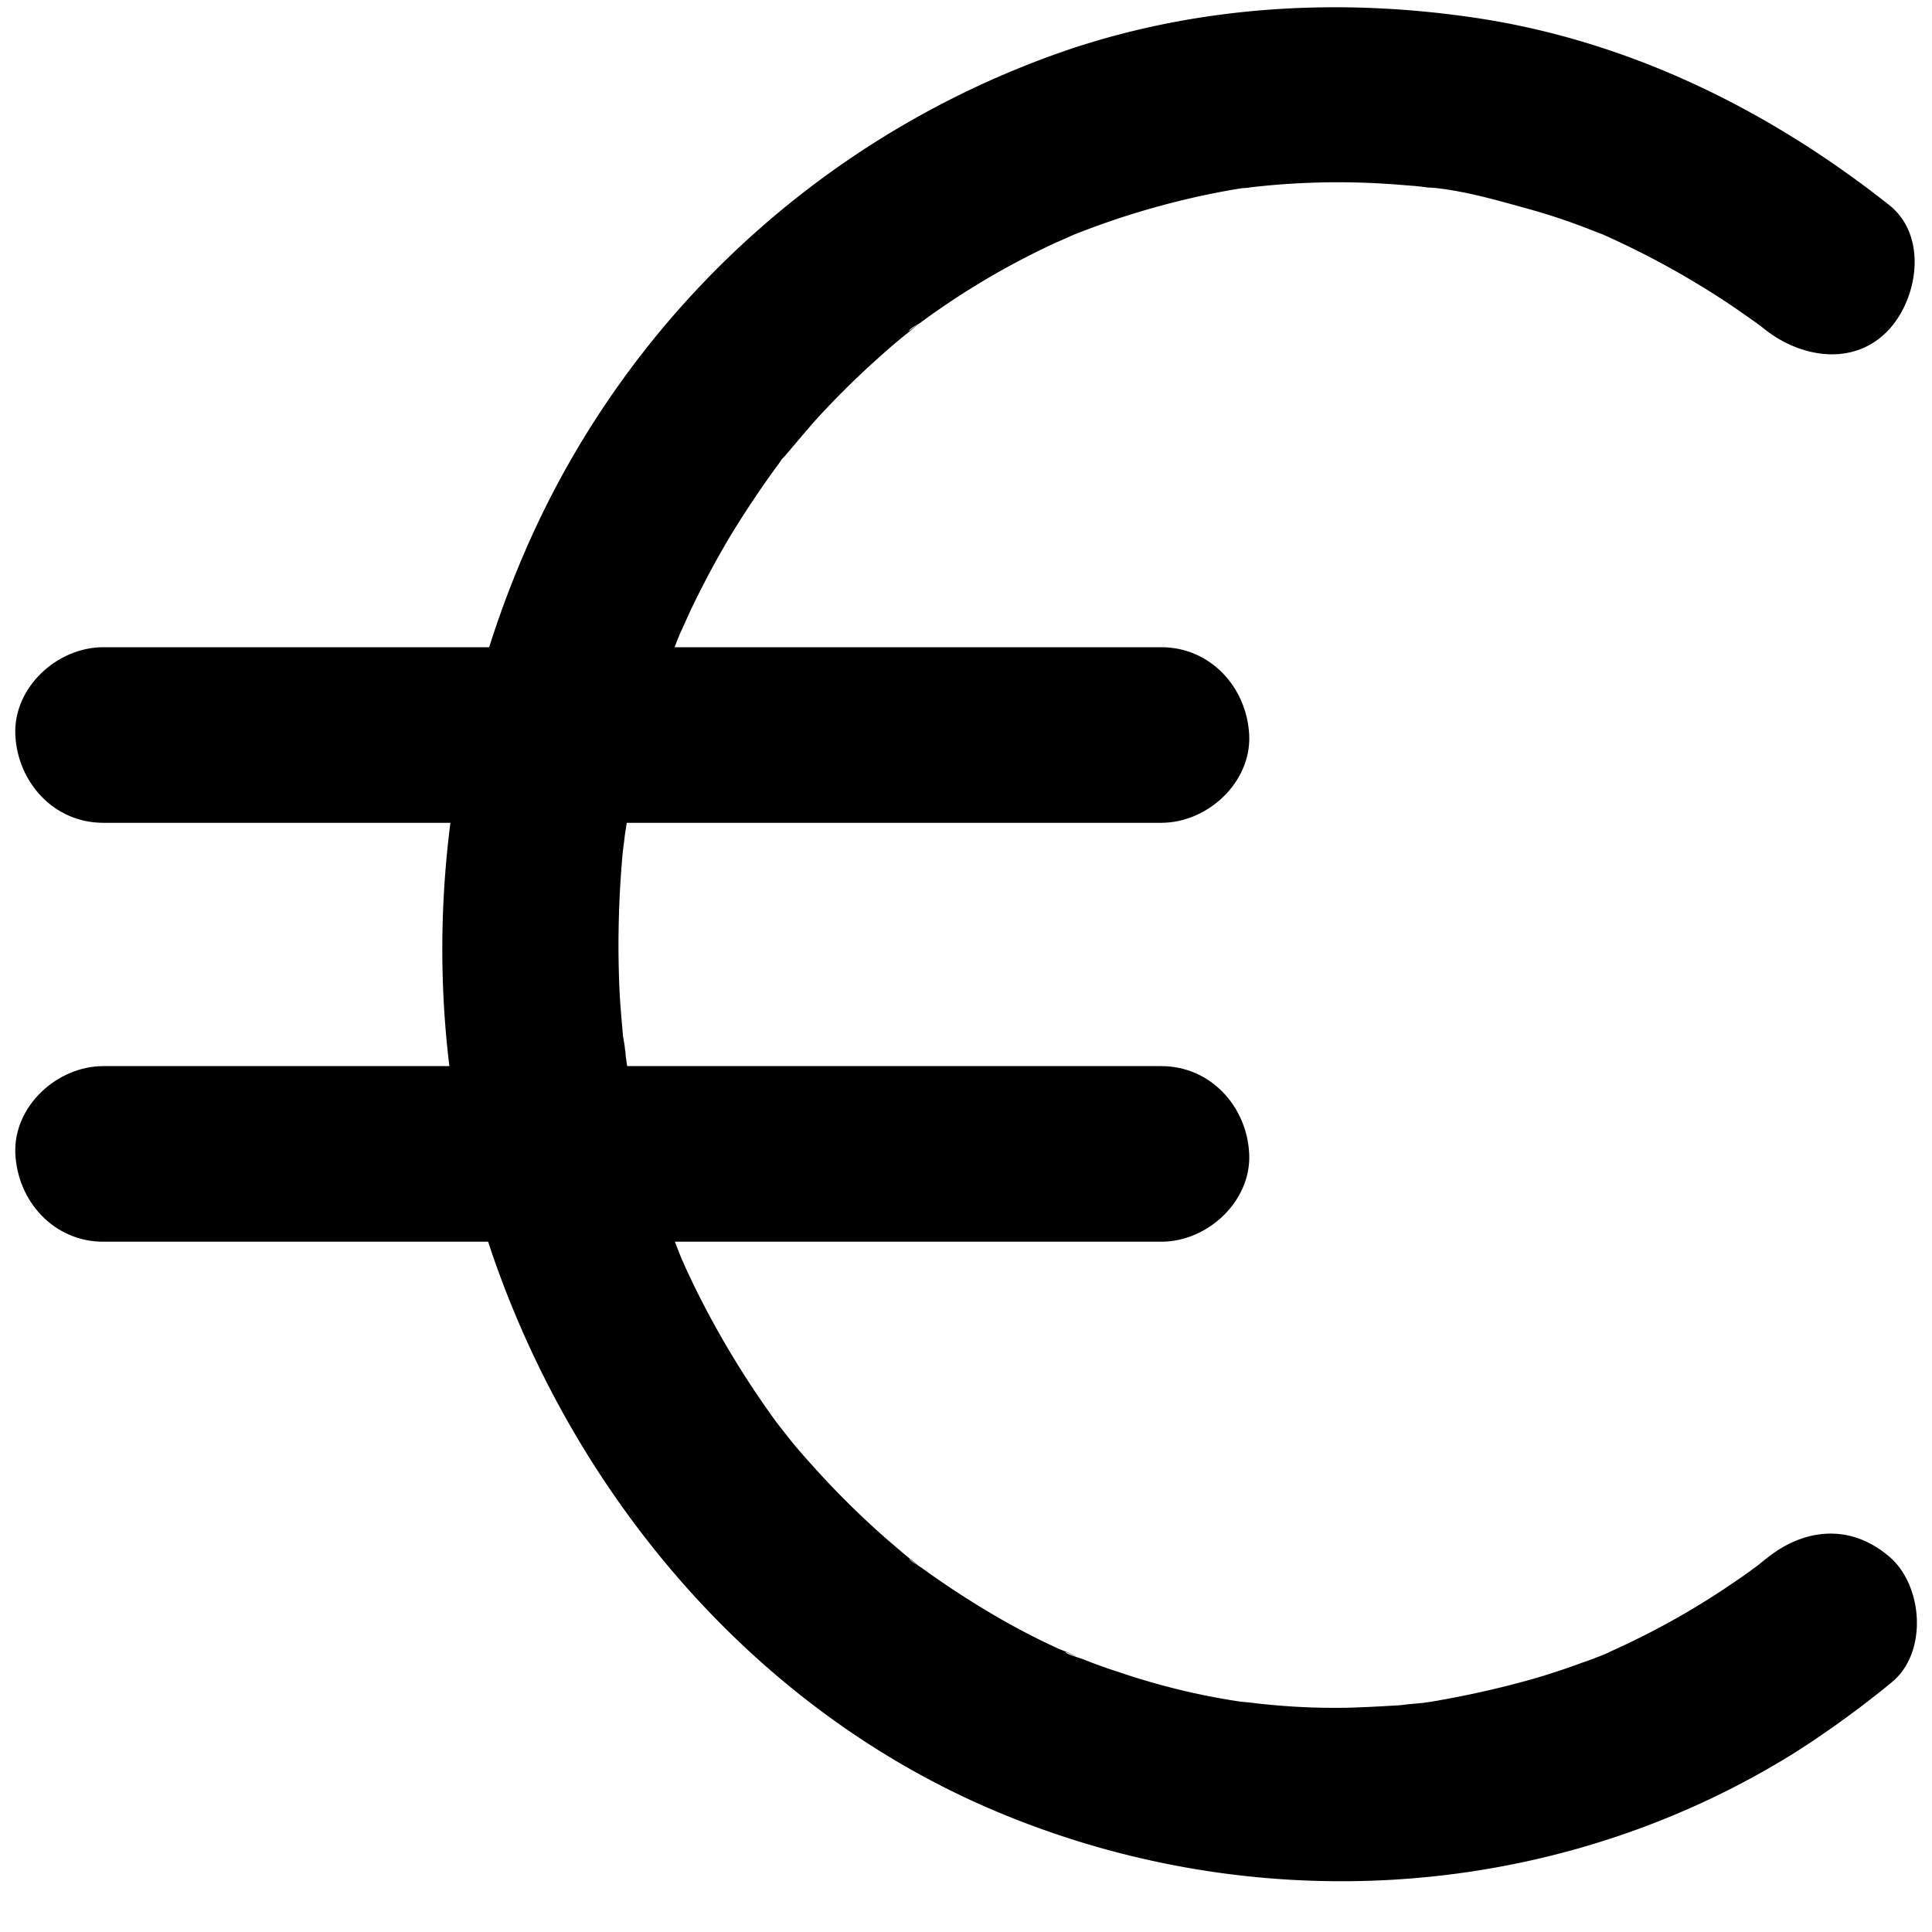
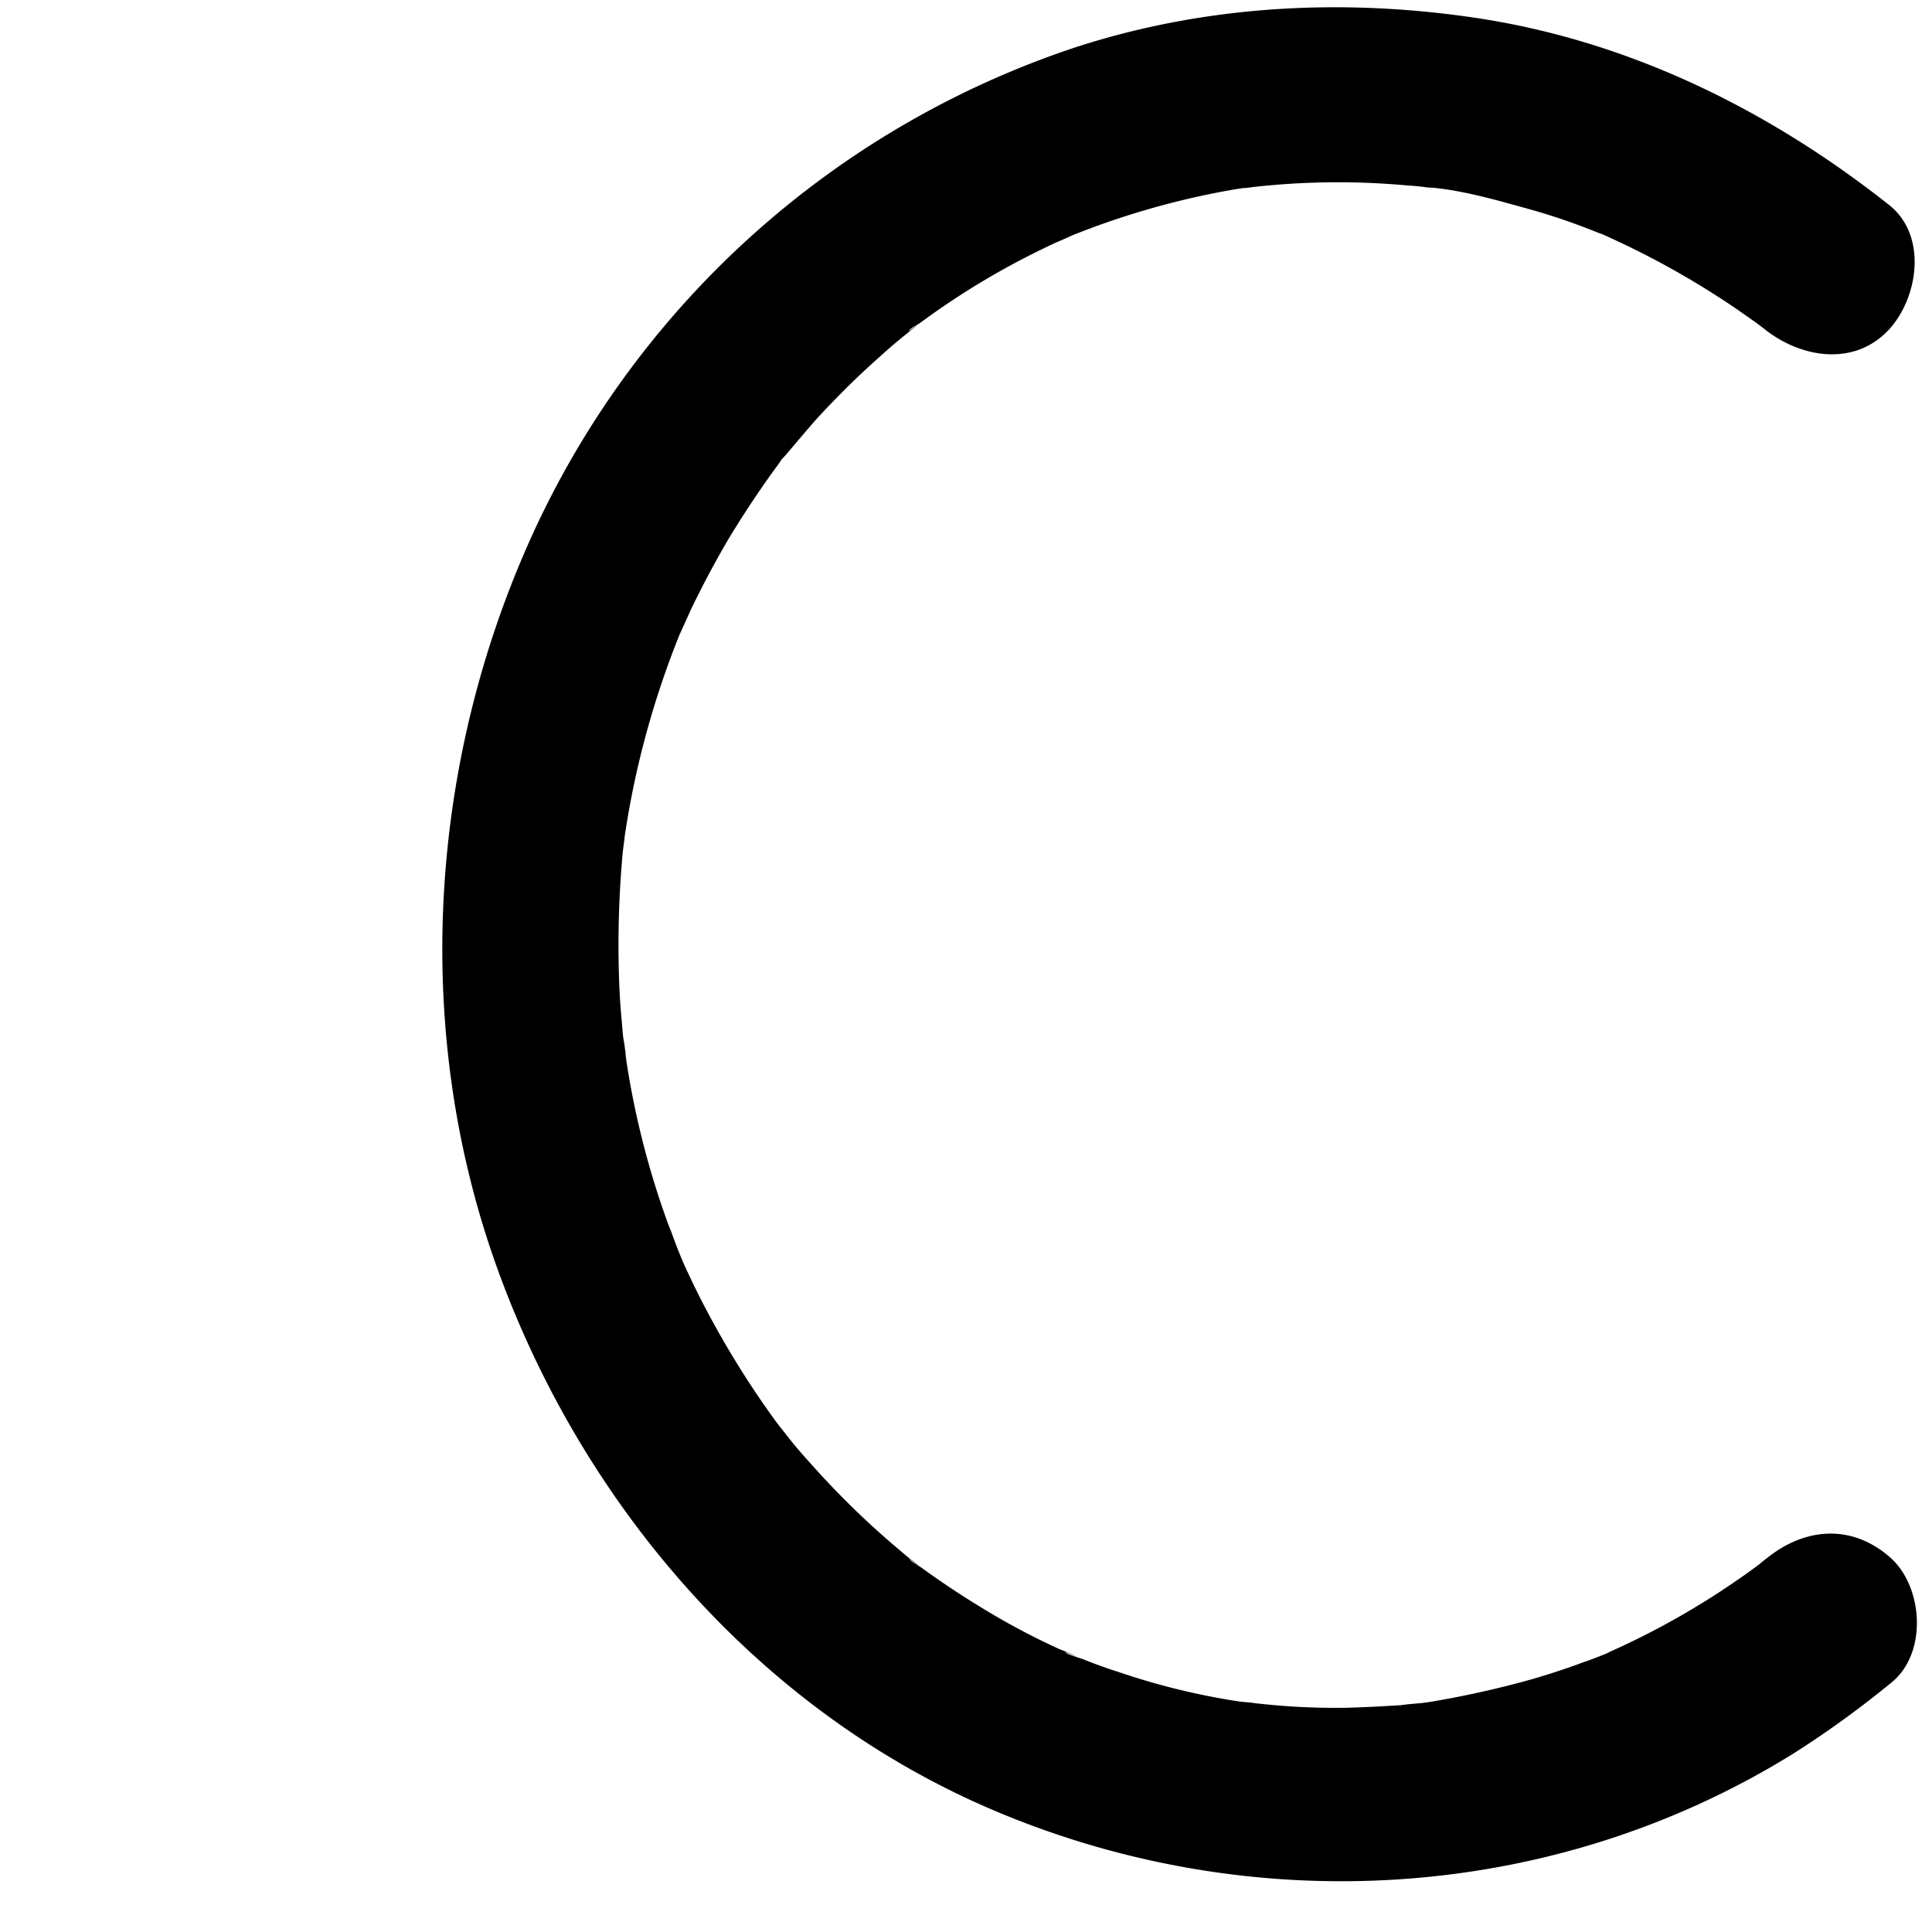
<svg xmlns="http://www.w3.org/2000/svg" height="17" width="17">
  <path d="M15.544 13.712c-.028.02-.117.09.007-.004-.023.02-.05.039-.073.058-.058.043-.116.086-.178.128a6.929 6.929 0 0 1-1.136.641c-.011.008-.108.05-.023.012a3.519 3.519 0 0 1-.224.085 6.222 6.222 0 0 1-.449.147 8.458 8.458 0 0 1-.865.193c-.015.004-.124.015-.024.004l-.058.008c-.065.007-.127.01-.193.02-.162.01-.324.019-.487.023a6.075 6.075 0 0 1-.749-.035c-.05-.004-.104-.015-.155-.015.217.007.035.004-.023-.004a6.103 6.103 0 0 1-1.066-.259 4.445 4.445 0 0 1-.31-.111c-.027-.012-.158-.047-.162-.066 0-.004.147.066.07.027a1.082 1.082 0 0 0-.117-.05 6.234 6.234 0 0 1-.621-.325 7.826 7.826 0 0 1-.588-.386c-.023-.02-.111-.062-.12-.09.004.008.148.117.039.028l-.058-.046c-.097-.082-.193-.163-.286-.248a7.564 7.564 0 0 1-.498-.498c-.073-.081-.147-.162-.217-.247-.038-.046-.073-.093-.111-.14-.012-.014-.066-.088-.004 0 .07.09-.004-.003-.015-.023a8.043 8.043 0 0 1-.742-1.224l-.077-.163-.042-.096c.046.112-.031-.077-.039-.1-.023-.059-.042-.117-.065-.17a7.441 7.441 0 0 1-.372-1.442l-.011-.081c-.023-.139.007.023.004.042 0-.062-.015-.127-.024-.19-.011-.127-.023-.254-.03-.382a8.882 8.882 0 0 1 .019-1.132 2.5 2.5 0 0 1 .02-.19c.023-.192-.02.125.007-.061a7.828 7.828 0 0 1 .48-1.762c.05-.128-.063.135.014-.031l.086-.19c.104-.216.216-.428.34-.637.124-.205.255-.402.394-.595l.046-.062c.046-.065.004-.062-.027.035.011-.038.07-.085.096-.12.082-.096.163-.193.248-.29.158-.173.324-.34.498-.498.081-.073.162-.147.247-.216.046-.039.093-.073.136-.112.065-.058-.059.046-.059.042.012-.027.077-.058.1-.073.372-.275.77-.51 1.187-.703.054-.024.108-.046.162-.073.093-.043-.142.054-.046.02.024-.008.046-.02.07-.028a7.062 7.062 0 0 1 1.367-.386 2.902 2.902 0 0 1 .101-.016c.035 0 .07-.008.104-.011a6.648 6.648 0 0 1 1.194-.024c.066.004.131.011.197.015.042.004.085.008.128.015.085.008.054.004-.012-.003.294.02.595.107.877.185a5.573 5.573 0 0 1 .599.201l.117.046c-.062-.023-.086-.039-.012-.004a7.499 7.499 0 0 1 1.152.645l.154.108c.035.024.066.05.1.073-.023-.015-.12-.092-.007-.003.317.251.788.332 1.094 0 .255-.279.34-.824 0-1.094C15.564.966 14.335.36 12.99.158 11.8-.02 10.583.047 9.437.425a8.039 8.039 0 0 0-4.706 4.18c-.97 2.06-1.125 4.49-.328 6.63.753 2.029 2.263 3.783 4.261 4.66 2.295 1.005 4.968.866 7.113-.463a8.77 8.77 0 0 0 .865-.626c.317-.255.283-.83 0-1.093-.345-.31-.762-.272-1.098 0z" />
-   <path d="M.908 7.24h9.311c.406 0 .792-.355.773-.772-.02-.418-.34-.773-.773-.773H.908c-.406 0-.793.355-.773.773.02.417.34.772.773.772zm0 3.686h9.311c.406 0 .792-.355.773-.773-.02-.417-.34-.772-.773-.772H.908c-.406 0-.793.355-.773.772.02.418.34.773.773.773z" />
</svg>